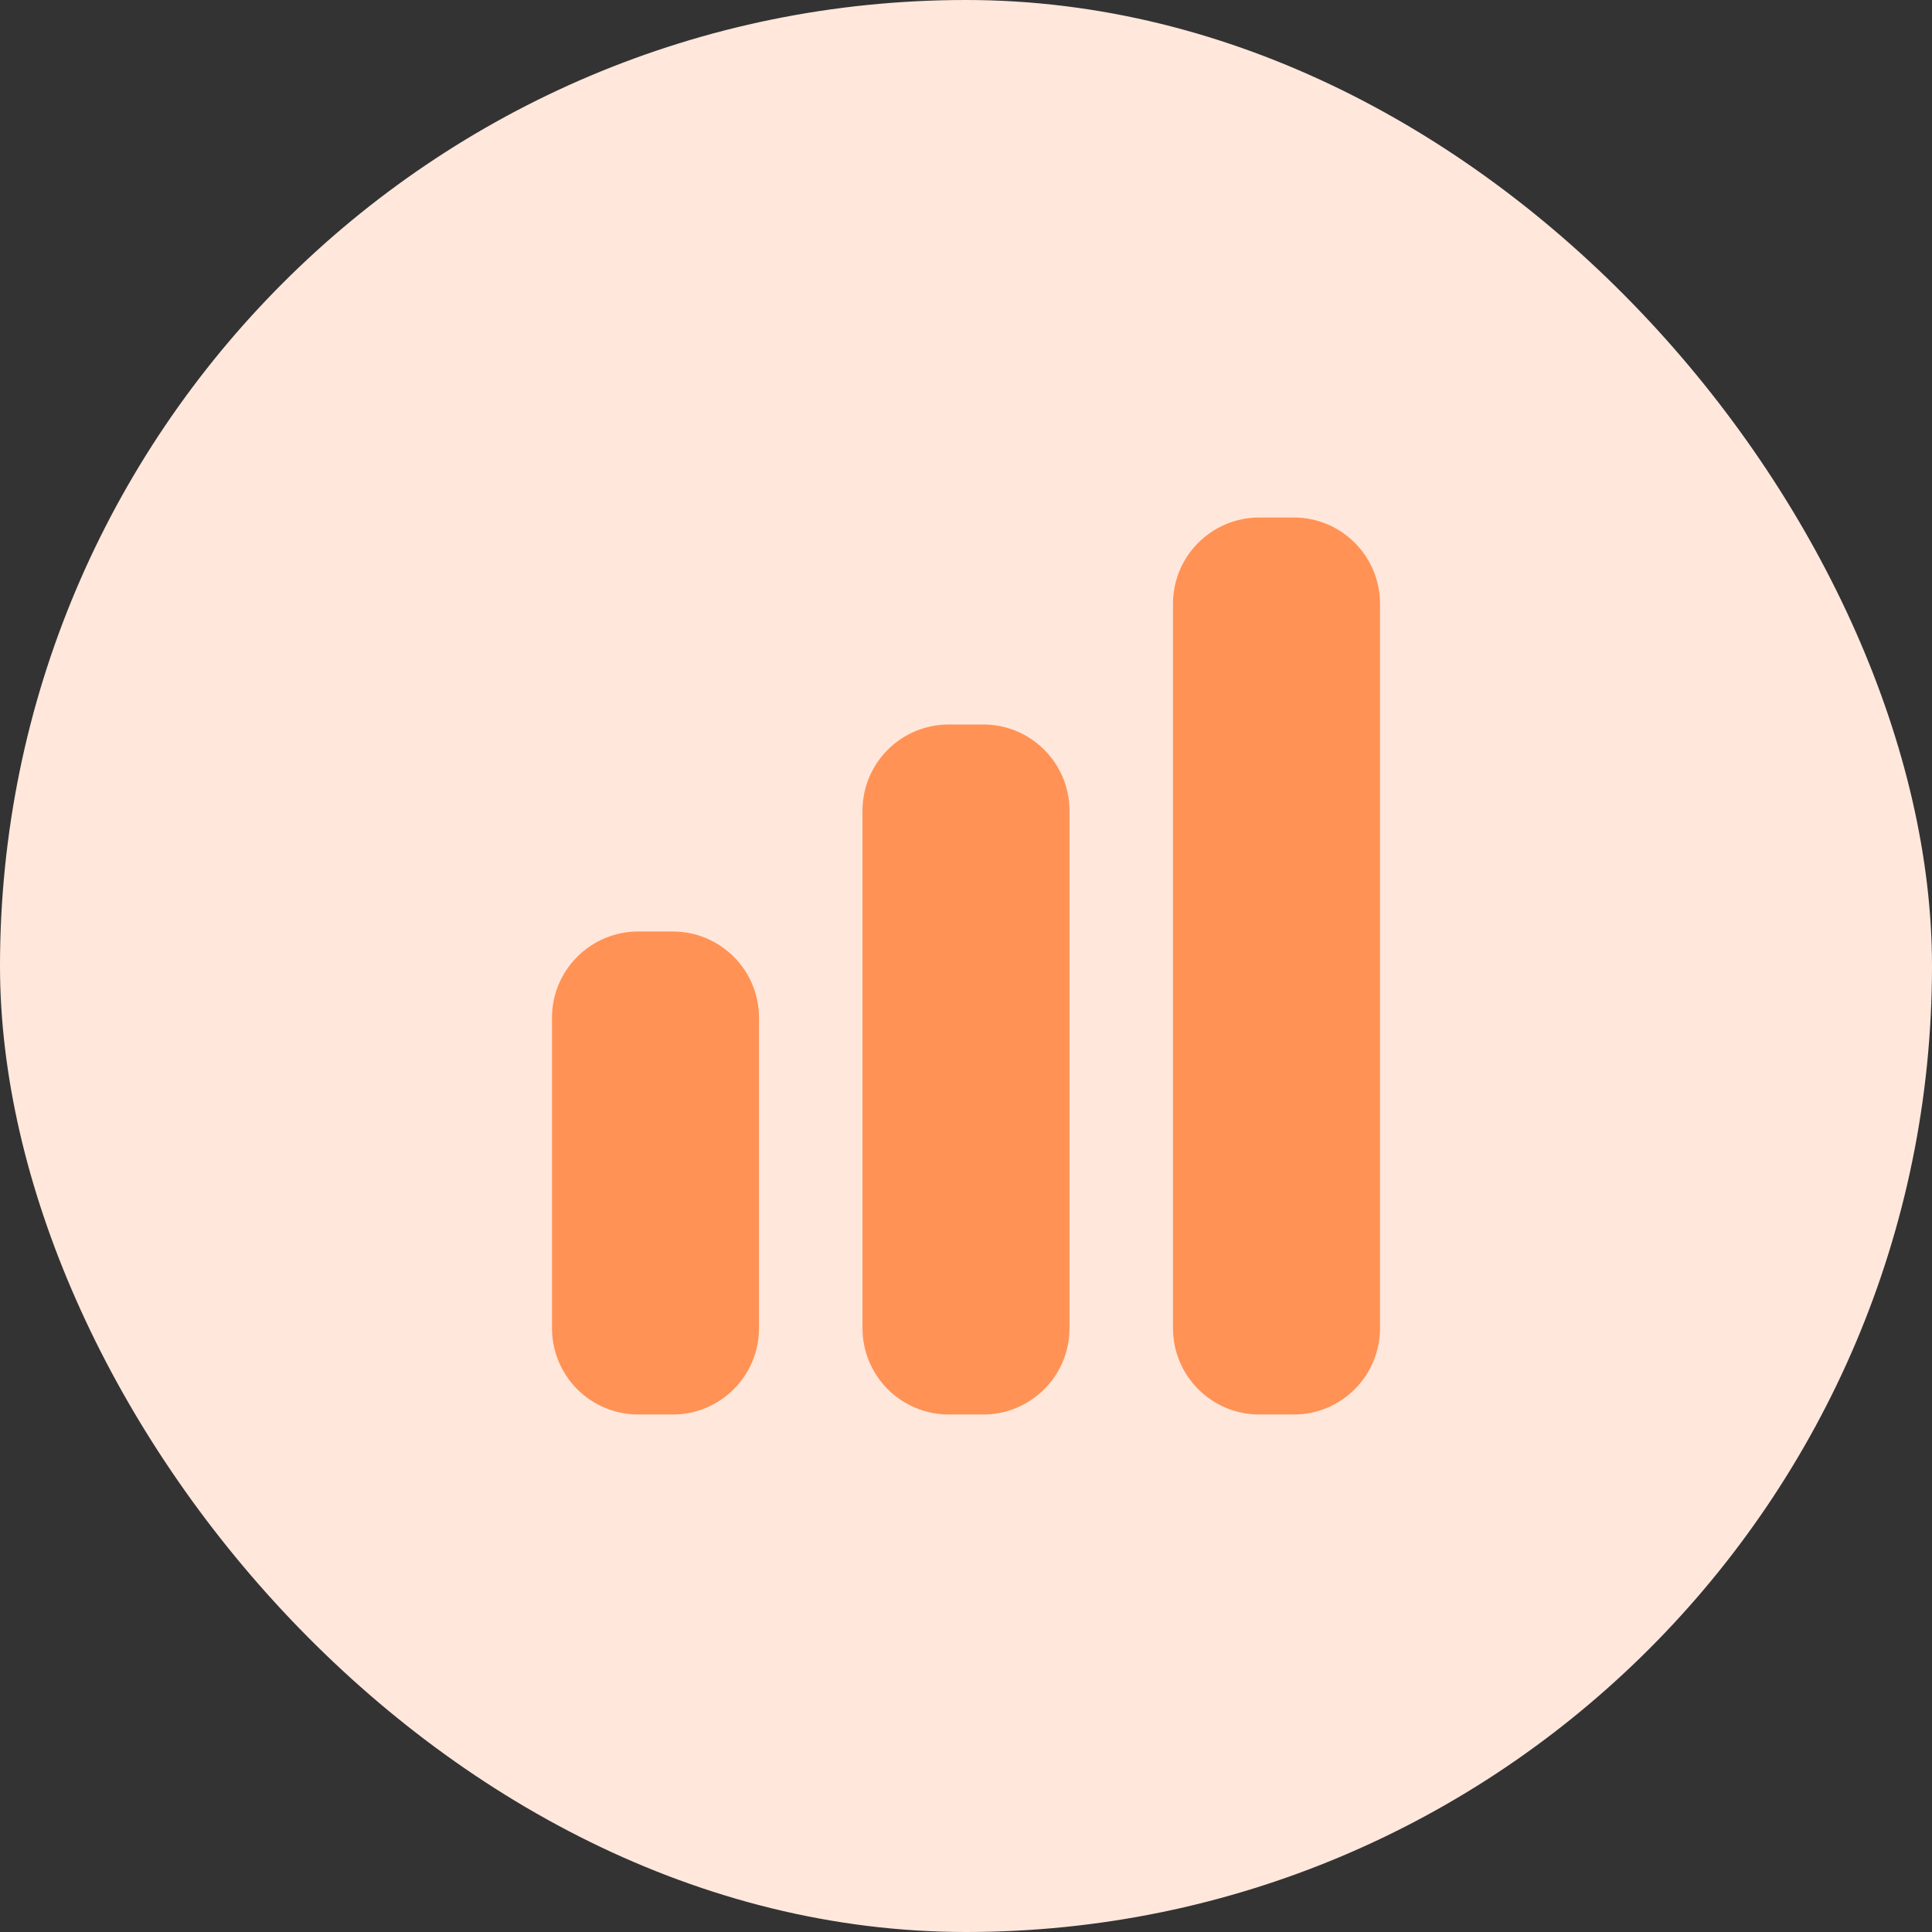
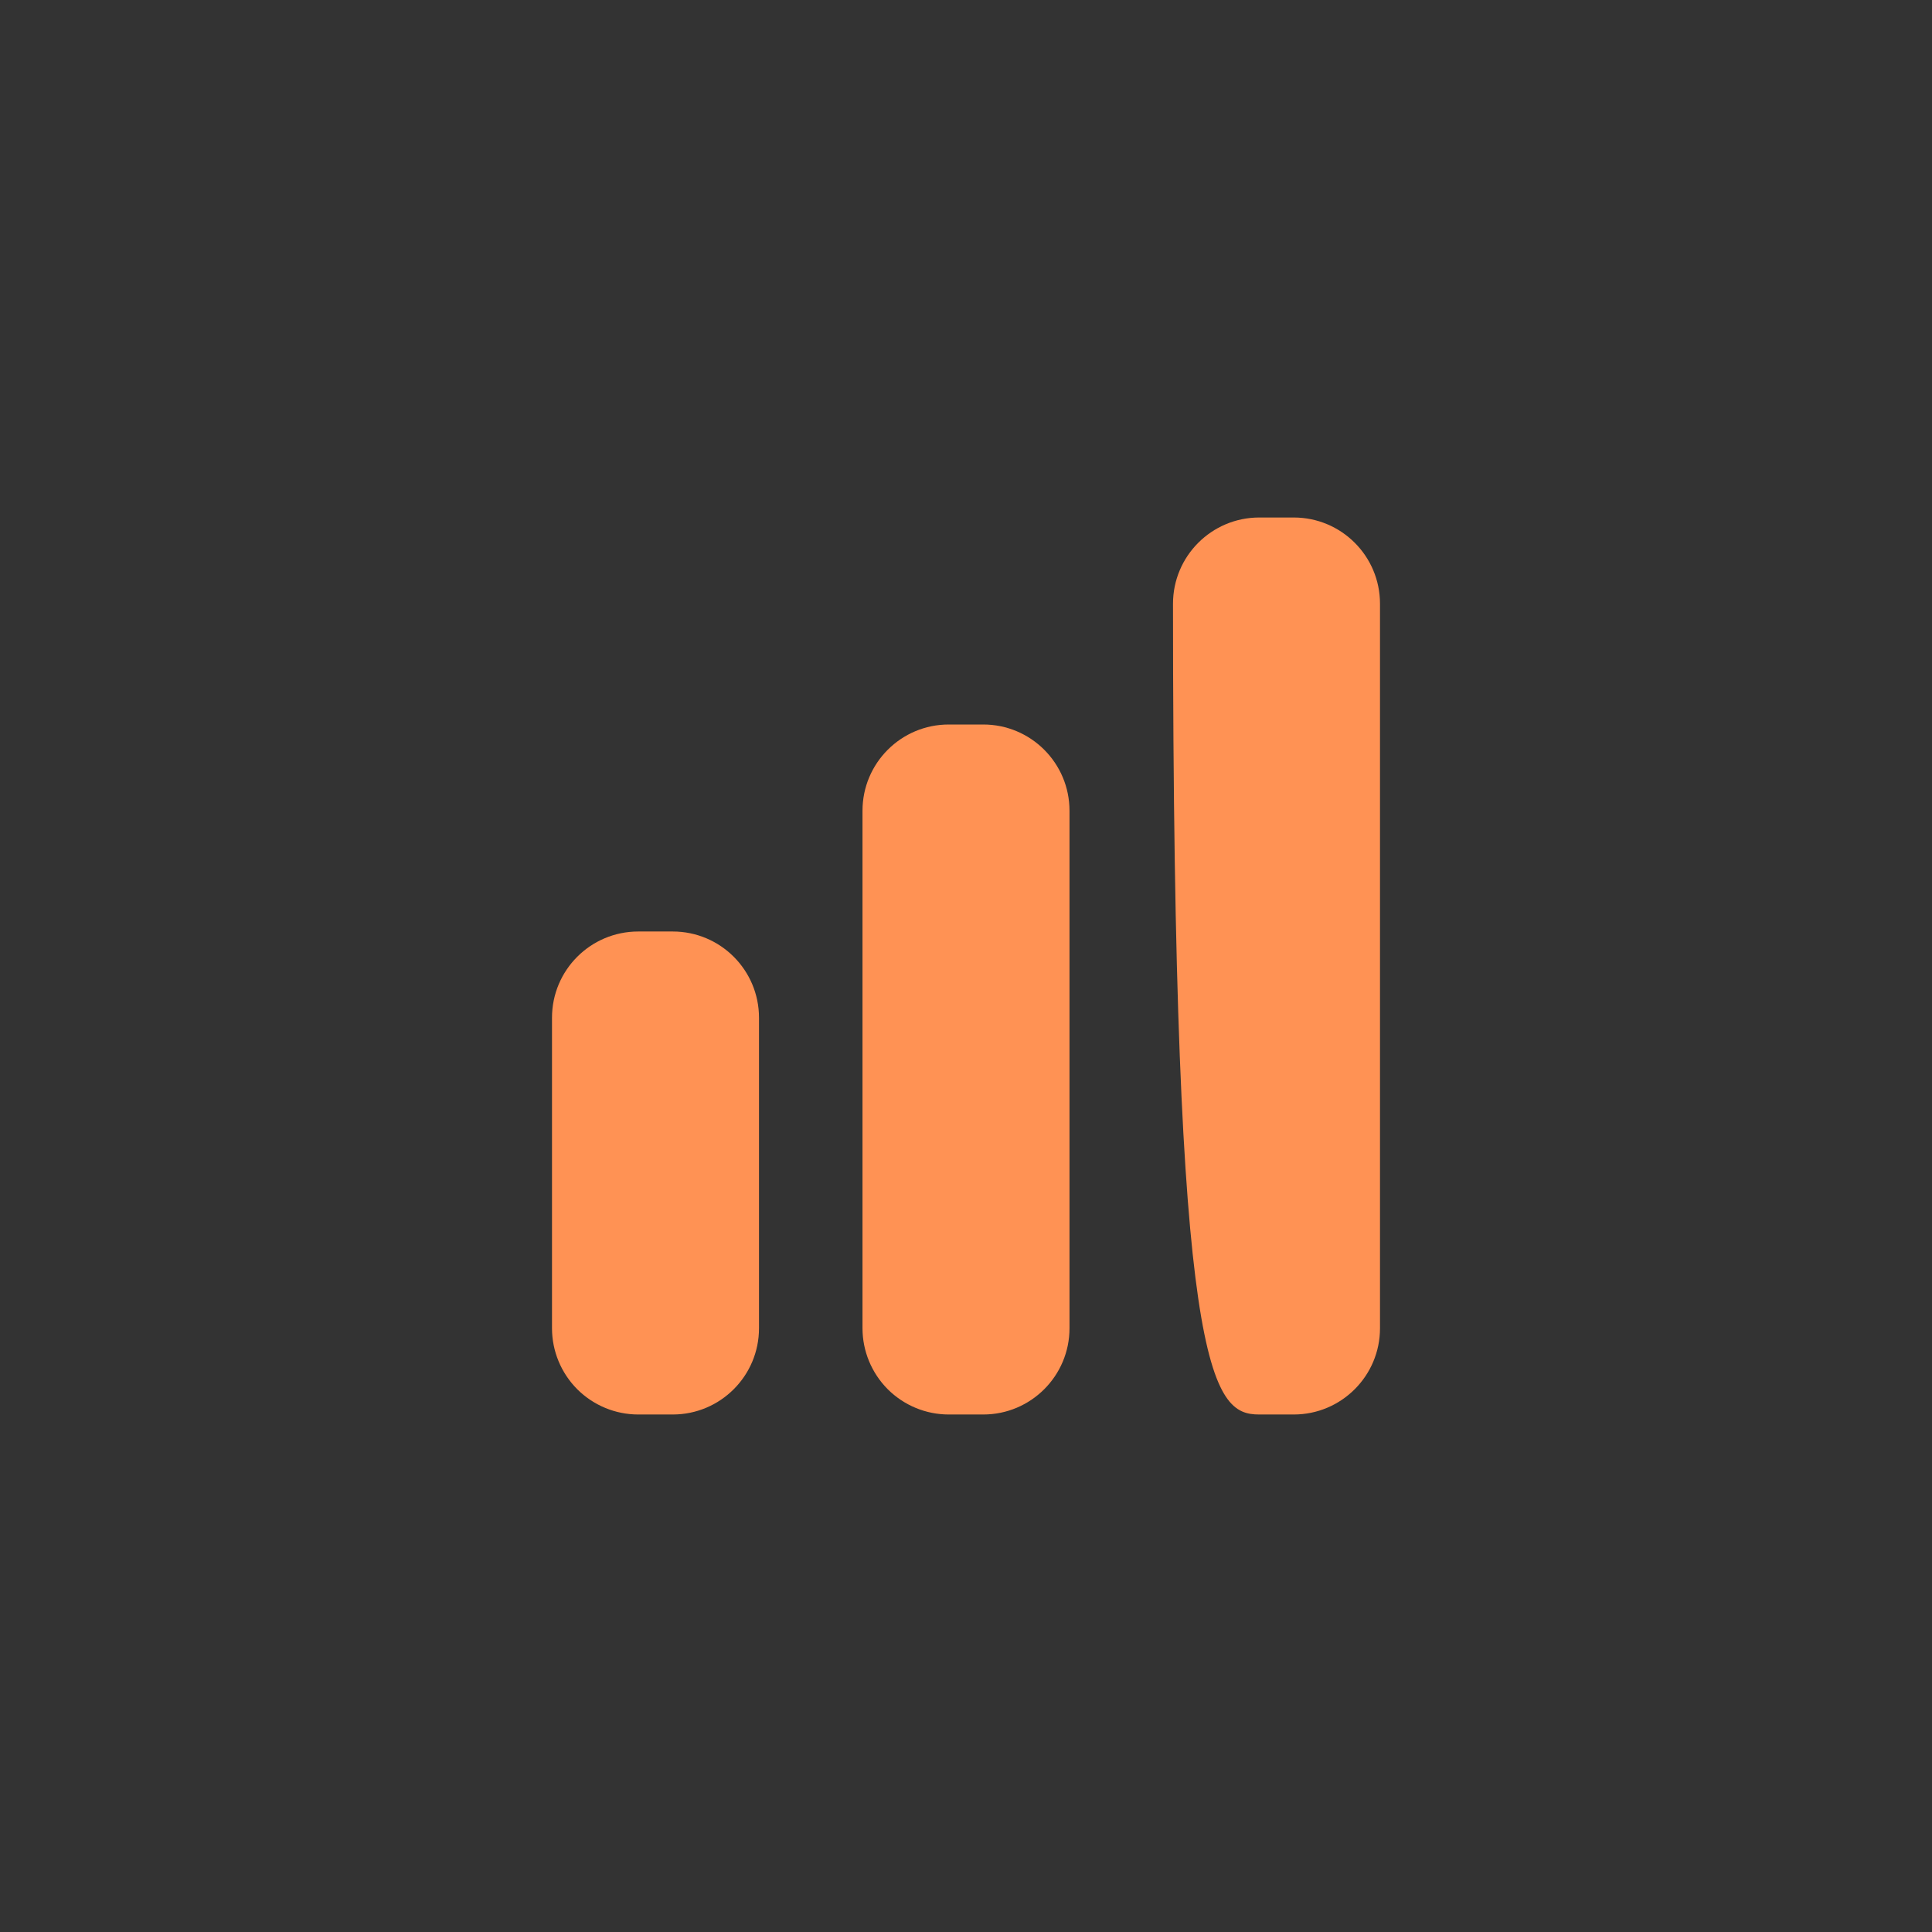
<svg xmlns="http://www.w3.org/2000/svg" width="28" height="28" viewBox="0 0 28 28" fill="none">
  <rect x="0" y="0" width="28" height="28" fill="#333333" stroke="none" />
-   <rect width="28" height="28" rx="14" fill="#FFE7DC" />
-   <path d="M18.25 7.5C17.56 7.5 17 8.06 17 8.75V19.25C17 19.94 17.56 20.5 18.25 20.5H18.75C19.44 20.5 20 19.94 20 19.25V8.75C20 8.059 19.44 7.5 18.75 7.5H18.25ZM12.5 11.75C12.5 11.059 13.06 10.5 13.75 10.5H14.25C14.941 10.5 15.5 11.06 15.5 11.75V19.25C15.5 19.94 14.94 20.5 14.25 20.5H13.75C13.418 20.5 13.101 20.368 12.866 20.134C12.632 19.899 12.5 19.581 12.5 19.25V11.75ZM8 14.75C8 14.059 8.56 13.5 9.25 13.5H9.75C10.441 13.5 11 14.06 11 14.75V19.25C11 19.94 10.44 20.5 9.75 20.5H9.25C8.918 20.5 8.601 20.368 8.366 20.134C8.132 19.899 8 19.581 8 19.25V14.75Z" fill="#FF9254" />
+   <path d="M18.25 7.5C17.56 7.5 17 8.06 17 8.75C17 19.94 17.56 20.5 18.25 20.5H18.75C19.44 20.5 20 19.94 20 19.25V8.75C20 8.059 19.44 7.5 18.75 7.5H18.25ZM12.5 11.75C12.5 11.059 13.06 10.5 13.75 10.5H14.25C14.941 10.5 15.5 11.06 15.5 11.75V19.25C15.5 19.94 14.94 20.5 14.25 20.5H13.75C13.418 20.5 13.101 20.368 12.866 20.134C12.632 19.899 12.5 19.581 12.5 19.25V11.75ZM8 14.75C8 14.059 8.56 13.5 9.25 13.5H9.75C10.441 13.5 11 14.06 11 14.75V19.25C11 19.94 10.44 20.5 9.75 20.5H9.25C8.918 20.5 8.601 20.368 8.366 20.134C8.132 19.899 8 19.581 8 19.25V14.75Z" fill="#FF9254" />
</svg>